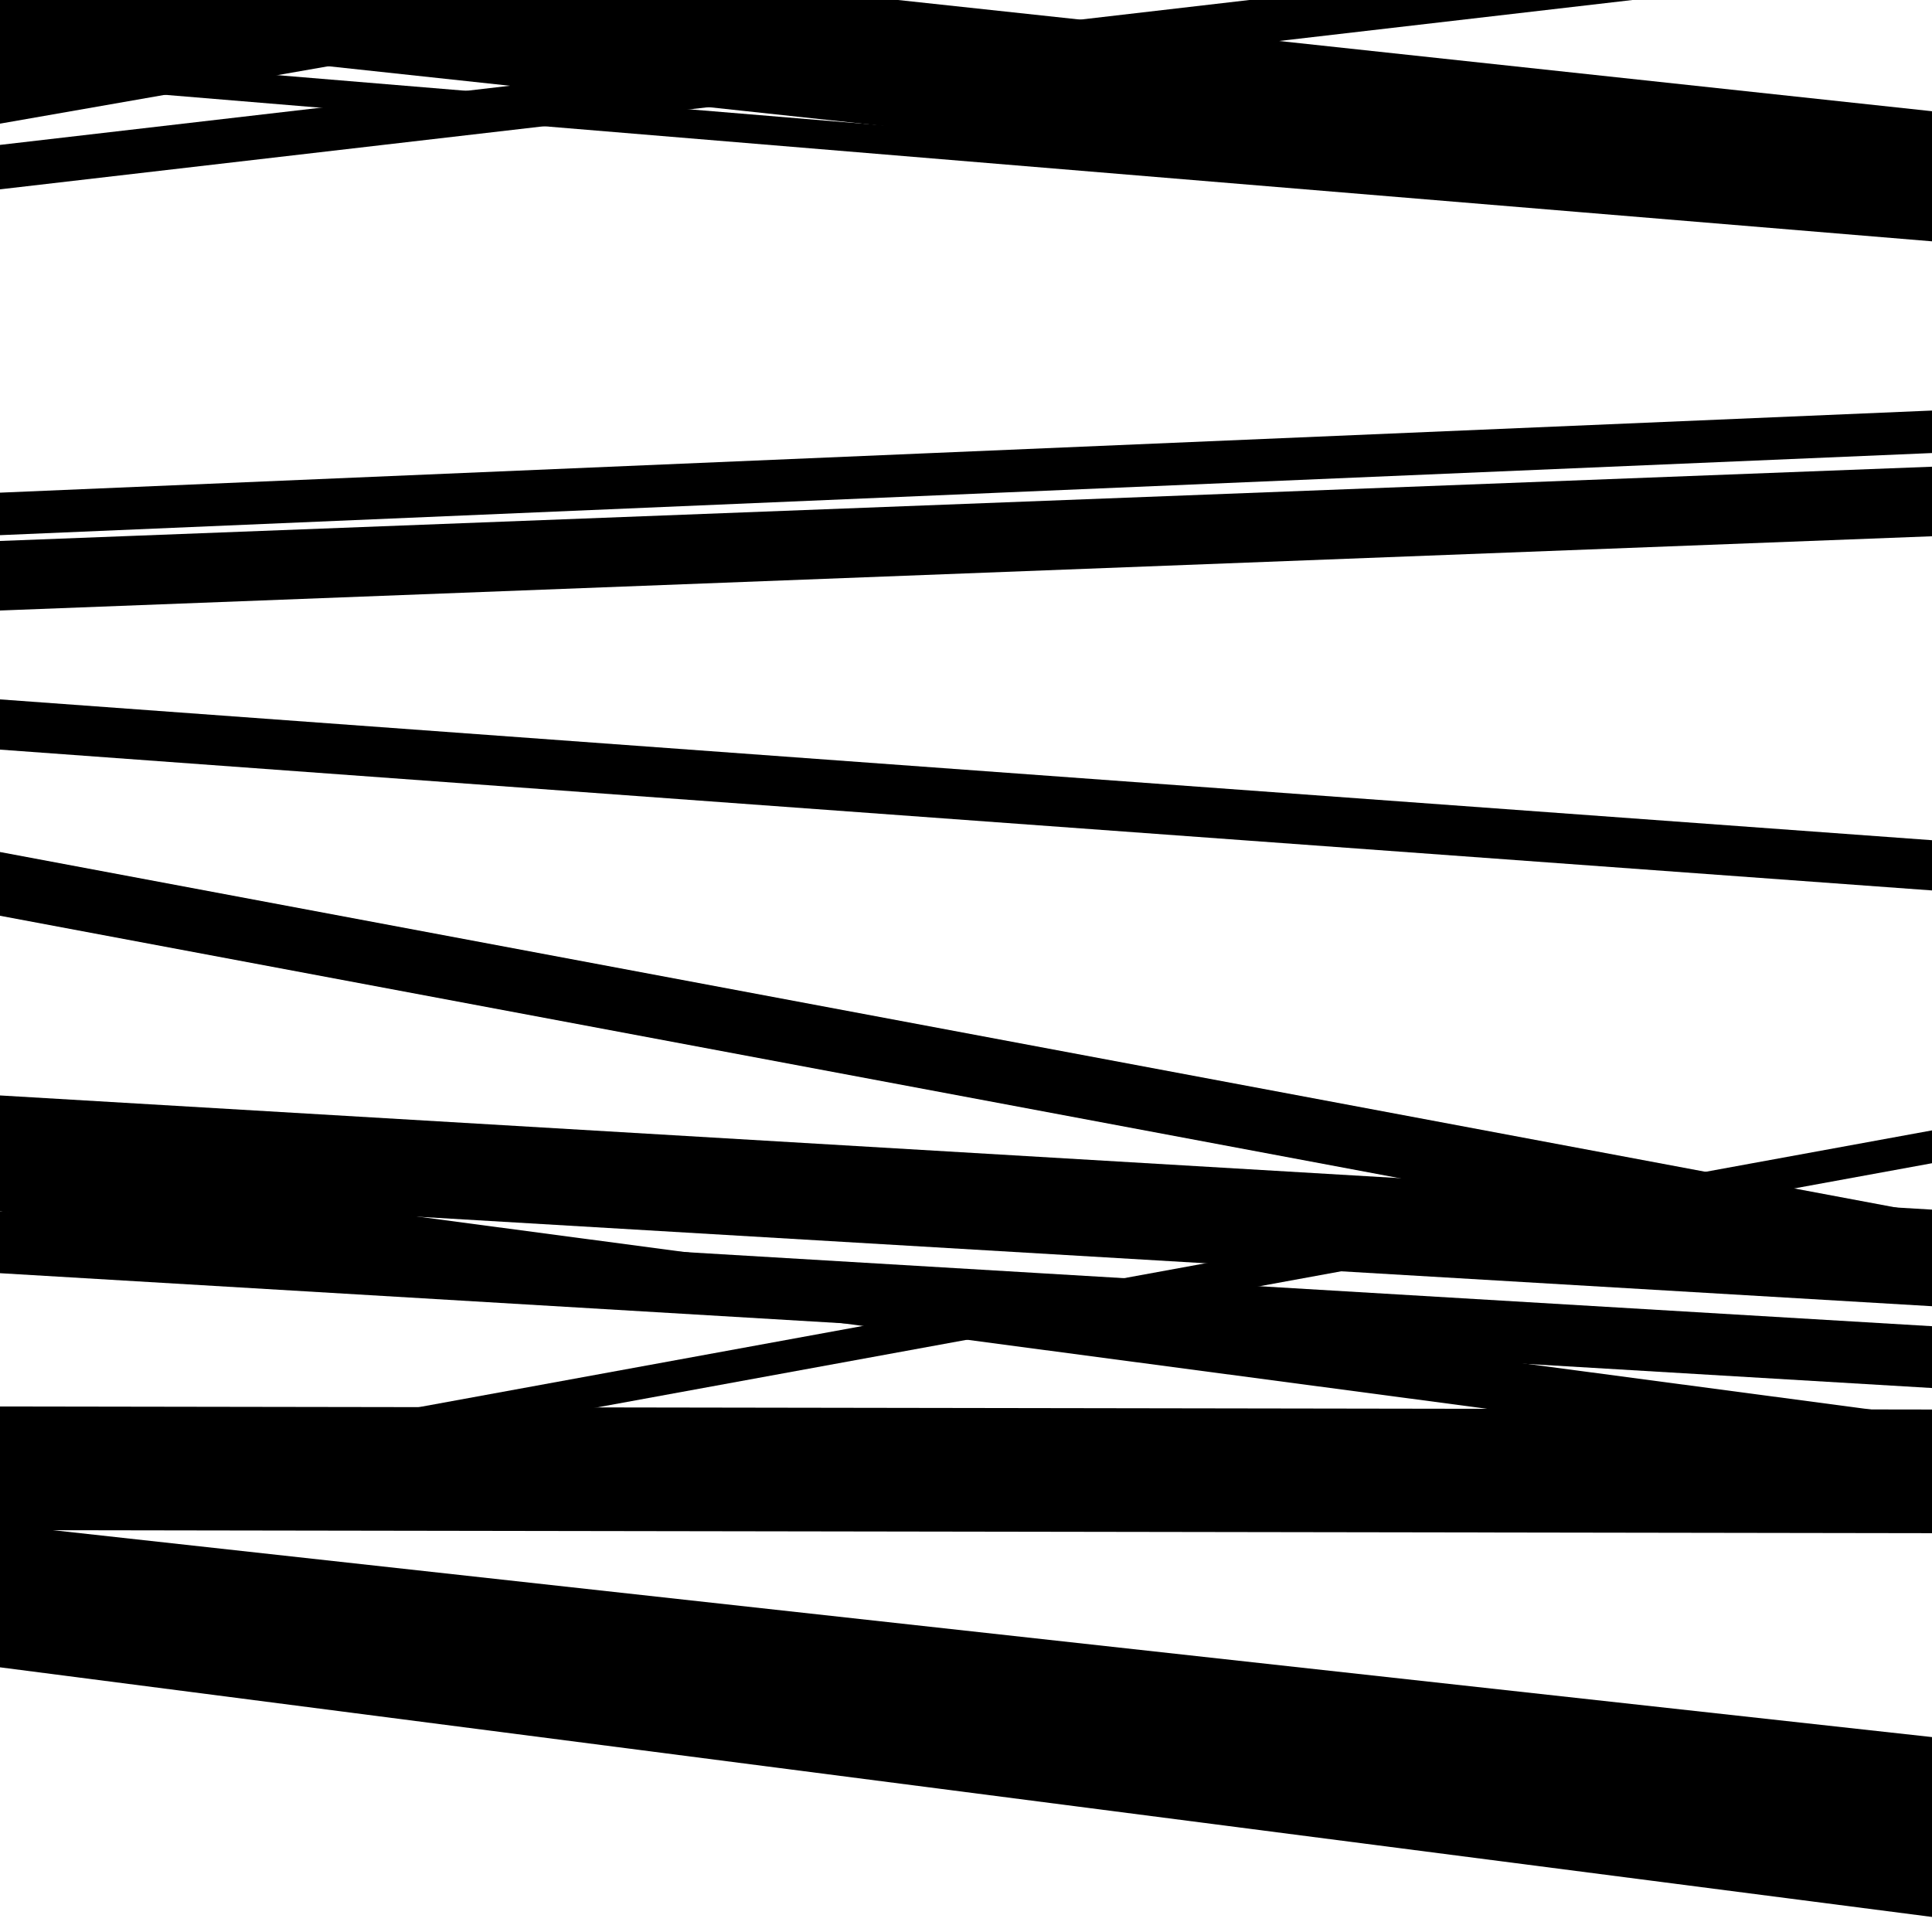
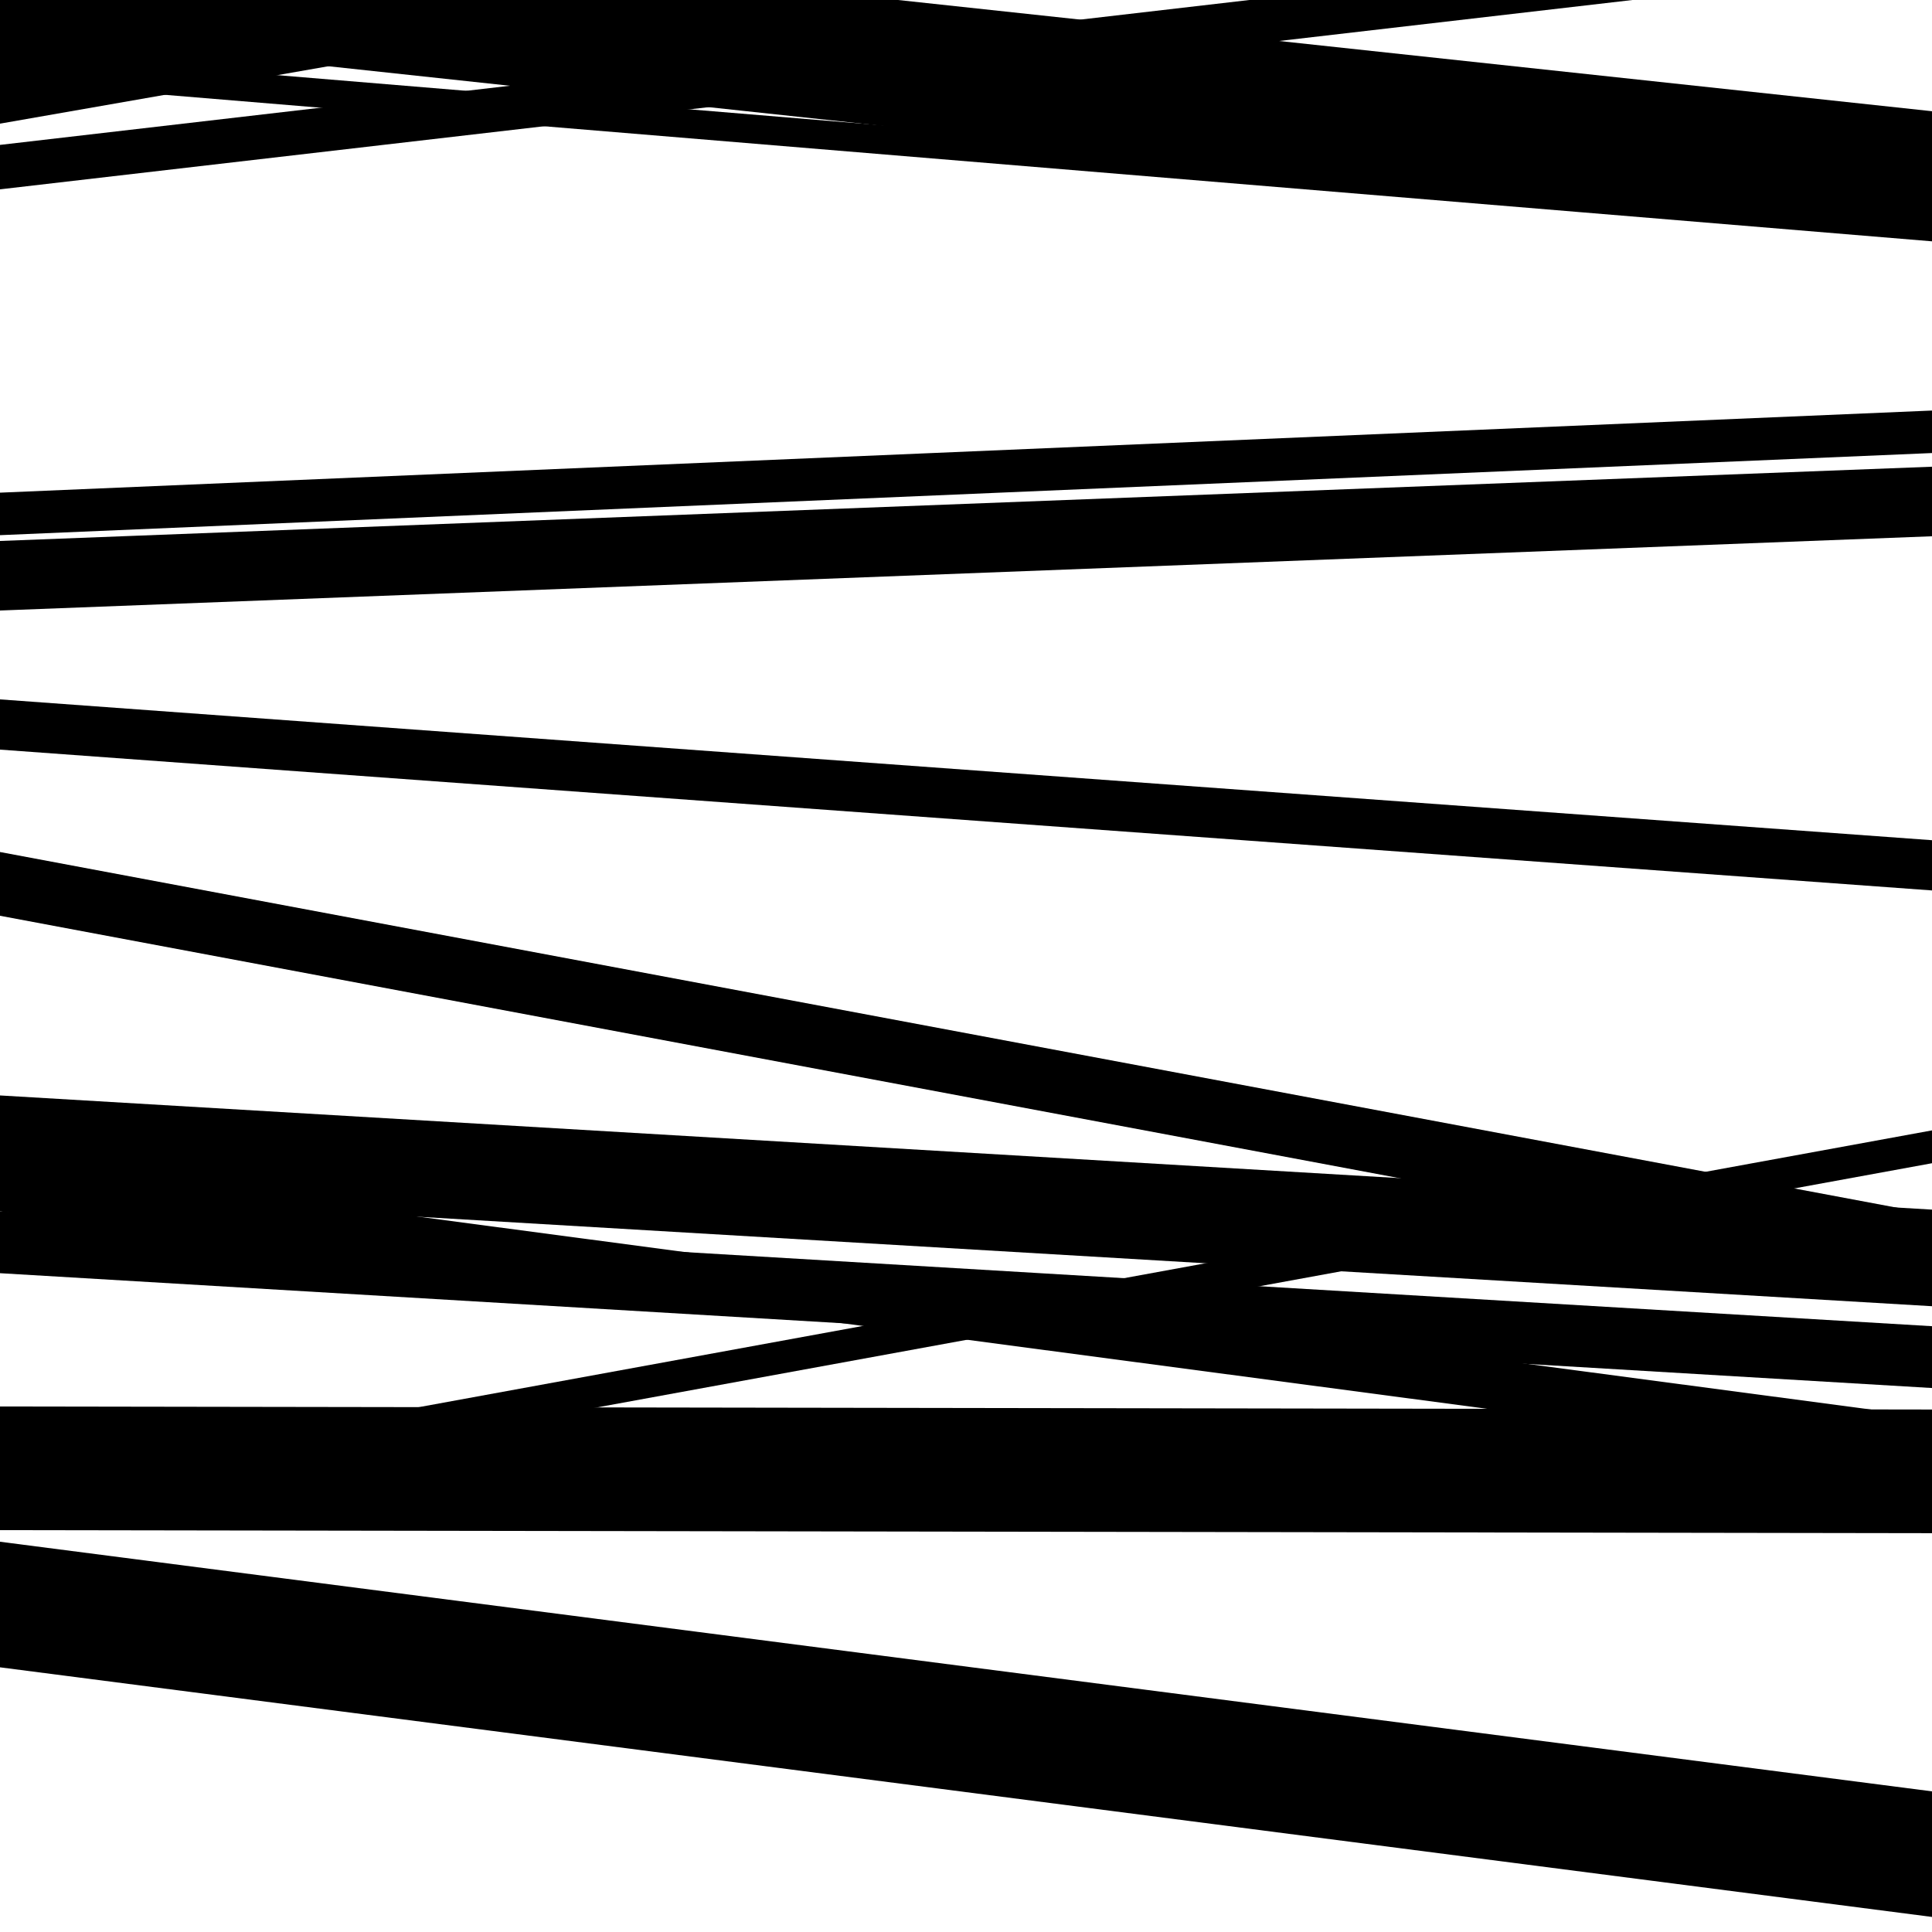
<svg xmlns="http://www.w3.org/2000/svg" viewBox="0 0 1000 1000" height="1000" width="1000">
-   <rect x="0" y="0" width="1000" height="1000" fill="#ffffff" />
  <path opacity="0.8" d="M 0 659 L 1000 718.437 L 1000 686.437 L 0 627 Z" fill="hsl(201, 15%, 50%)" />
  <path opacity="0.8" d="M 0 863 L 1000 992.205 L 1000 927.205 L 0 798 Z" fill="hsl(206, 25%, 70%)" />
  <path opacity="0.8" d="M 0 64 L 1000 -110.847 L 1000 -170.847 L 0 4 Z" fill="hsl(211, 30%, 90%)" />
  <path opacity="0.8" d="M 0 388 L 1000 460.889 L 1000 434.889 L 0 362 Z" fill="hsl(196, 10%, 30%)" />
  <path opacity="0.8" d="M 0 617 L 1000 676.095 L 1000 626.095 L 0 567 Z" fill="hsl(201, 15%, 50%)" />
  <path opacity="0.8" d="M 0 792 L 1000 793.568 L 1000 729.568 L 0 728 Z" fill="hsl(206, 25%, 70%)" />
  <path opacity="0.8" d="M 0 16 L 1000 123.569 L 1000 57.569 L 0 -50 Z" fill="hsl(211, 30%, 90%)" />
  <path opacity="0.8" d="M 0 277 L 1000 234.496 L 1000 212.496 L 0 255 Z" fill="hsl(196, 10%, 30%)" />
  <path opacity="0.8" d="M 0 474 L 1000 661.505 L 1000 628.505 L 0 441 Z" fill="hsl(201, 15%, 50%)" />
  <path opacity="0.8" d="M 0 785 L 1000 602.083 L 1000 585.083 L 0 768 Z" fill="hsl(206, 25%, 70%)" />
  <path opacity="0.8" d="M 0 98 L 1000 -17.981 L 1000 -40.981 L 0 75 Z" fill="hsl(211, 30%, 90%)" />
  <path opacity="0.8" d="M 0 316 L 1000 277.568 L 1000 241.568 L 0 280 Z" fill="hsl(196, 10%, 30%)" />
  <path opacity="0.8" d="M 0 627 L 1000 759.767 L 1000 733.767 L 0 601 Z" fill="hsl(201, 15%, 50%)" />
-   <path opacity="0.8" d="M 0 842 L 1000 952.108 L 1000 899.108 L 0 789 Z" fill="hsl(206, 25%, 70%)" />
  <path opacity="0.8" d="M 0 42 L 1000 124.911 L 1000 109.911 L 0 27 Z" fill="hsl(211, 30%, 90%)" />
</svg>